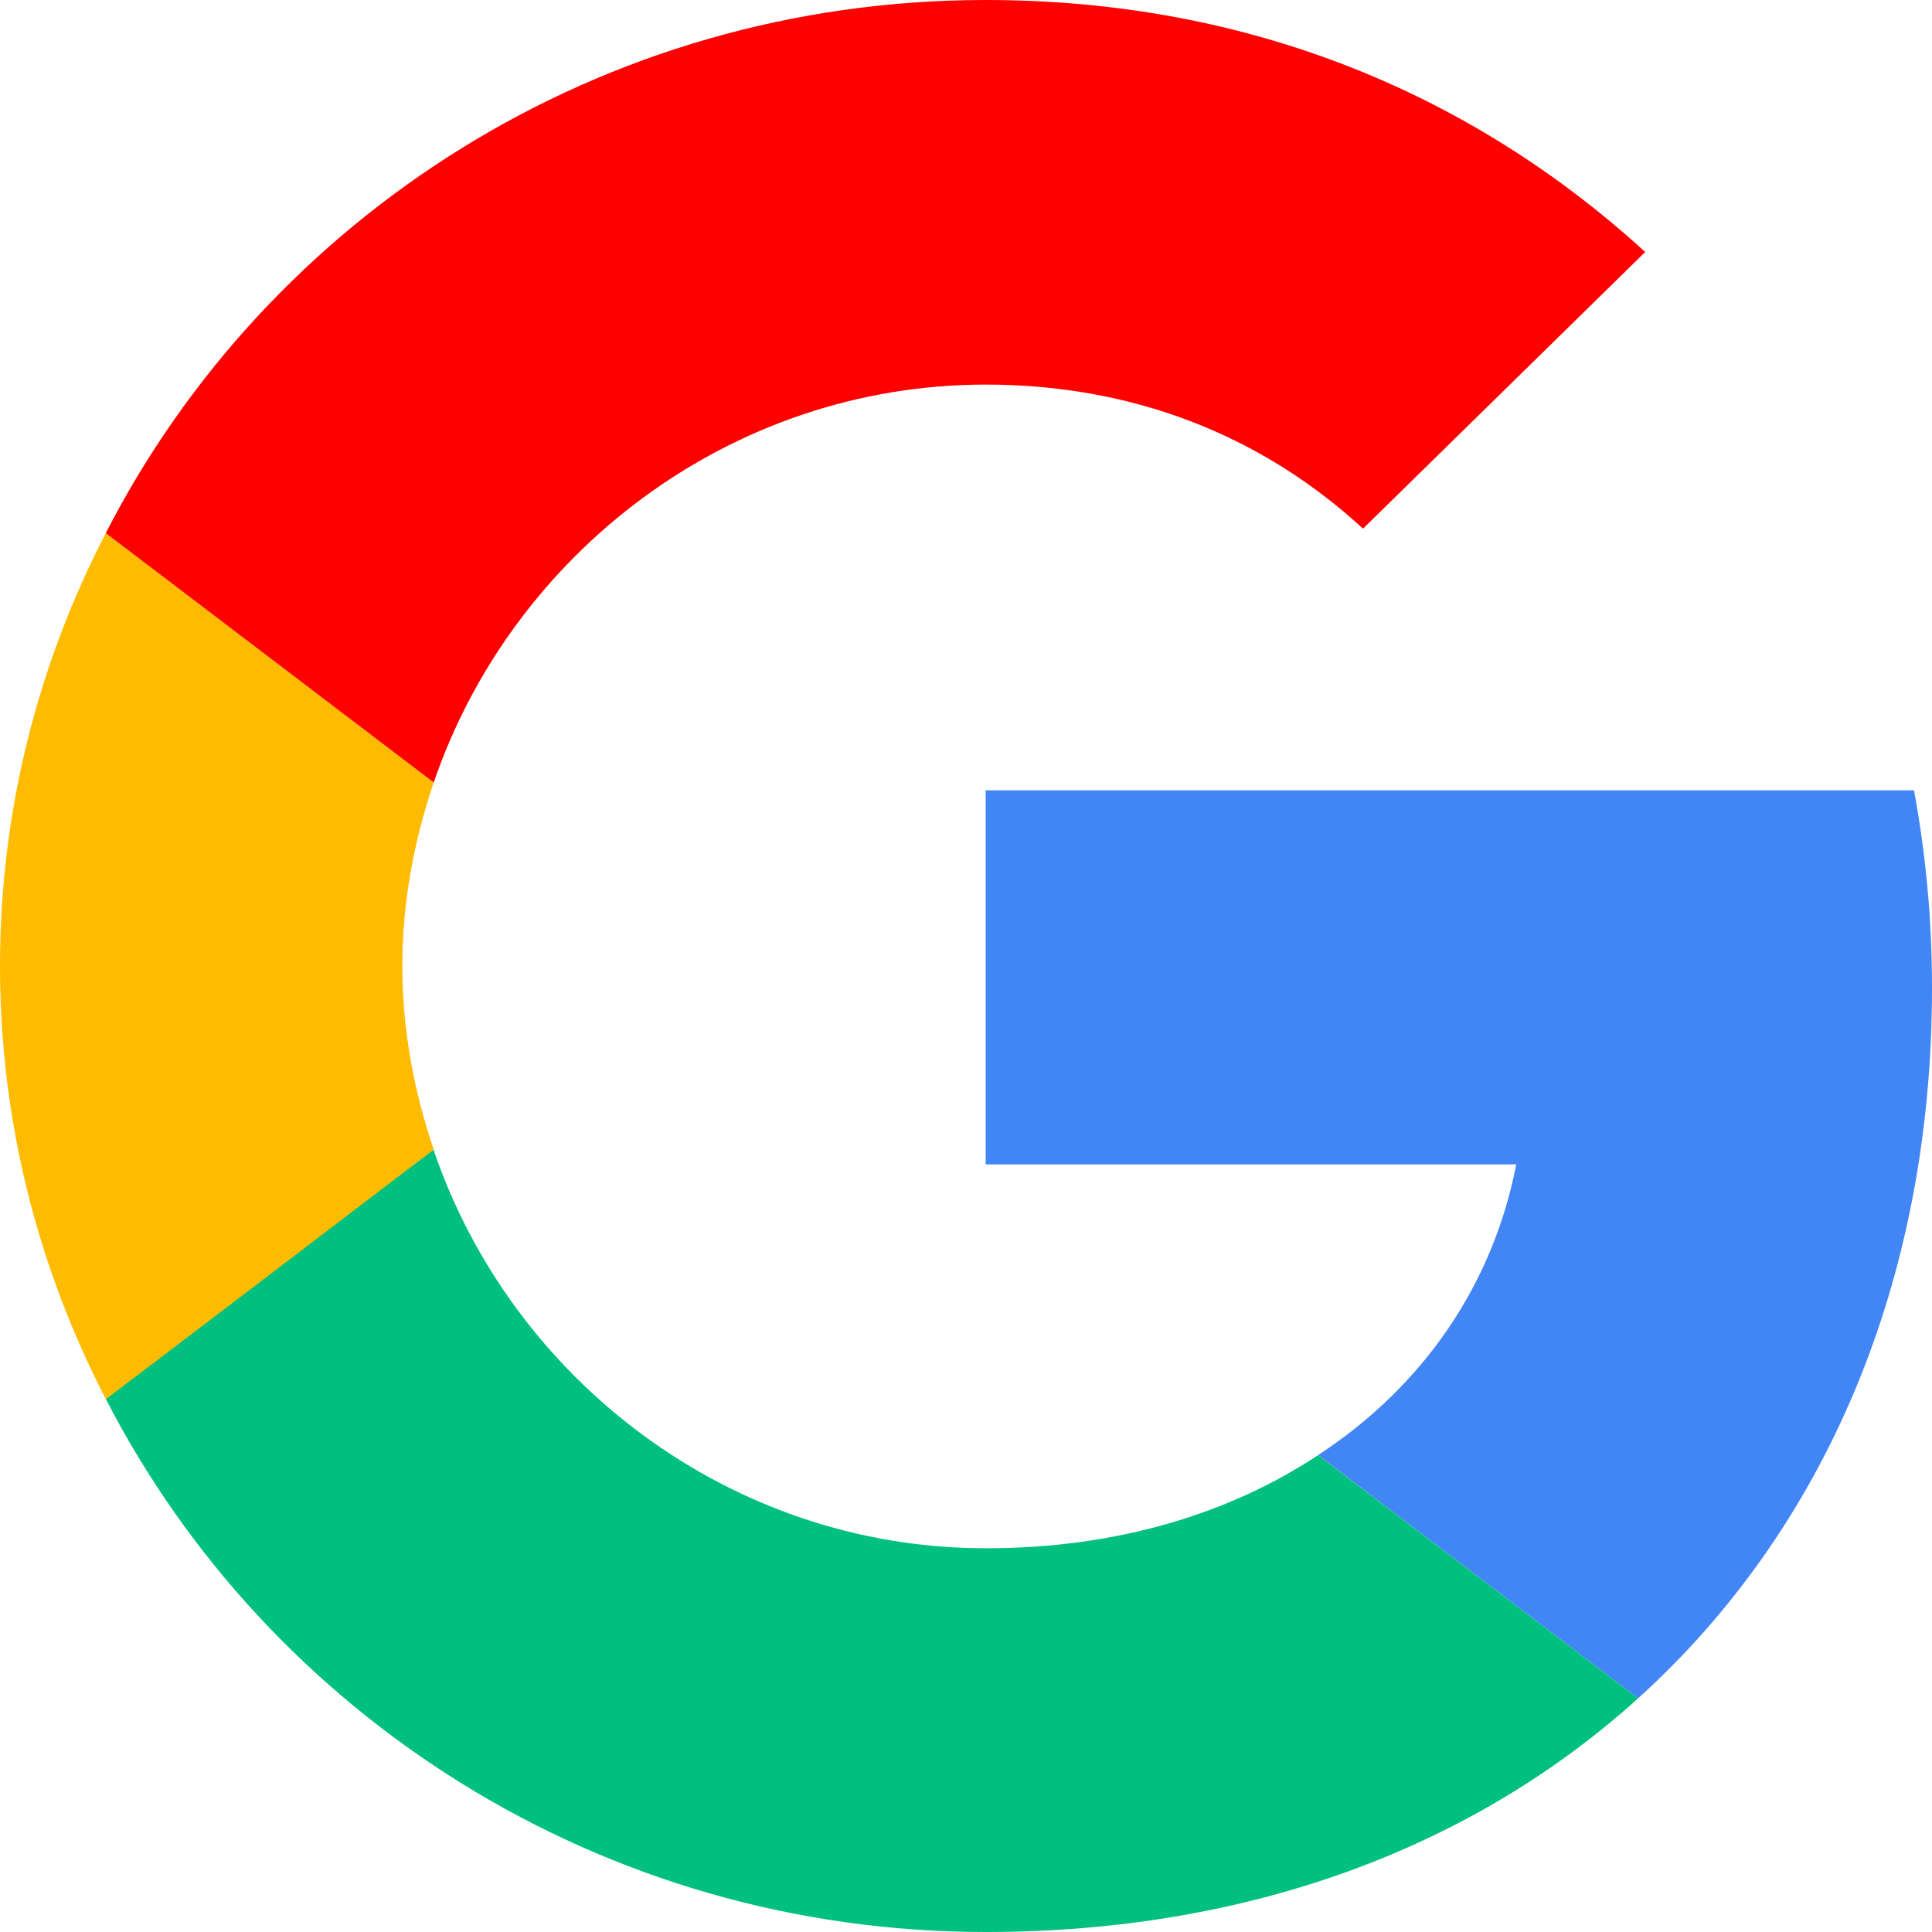
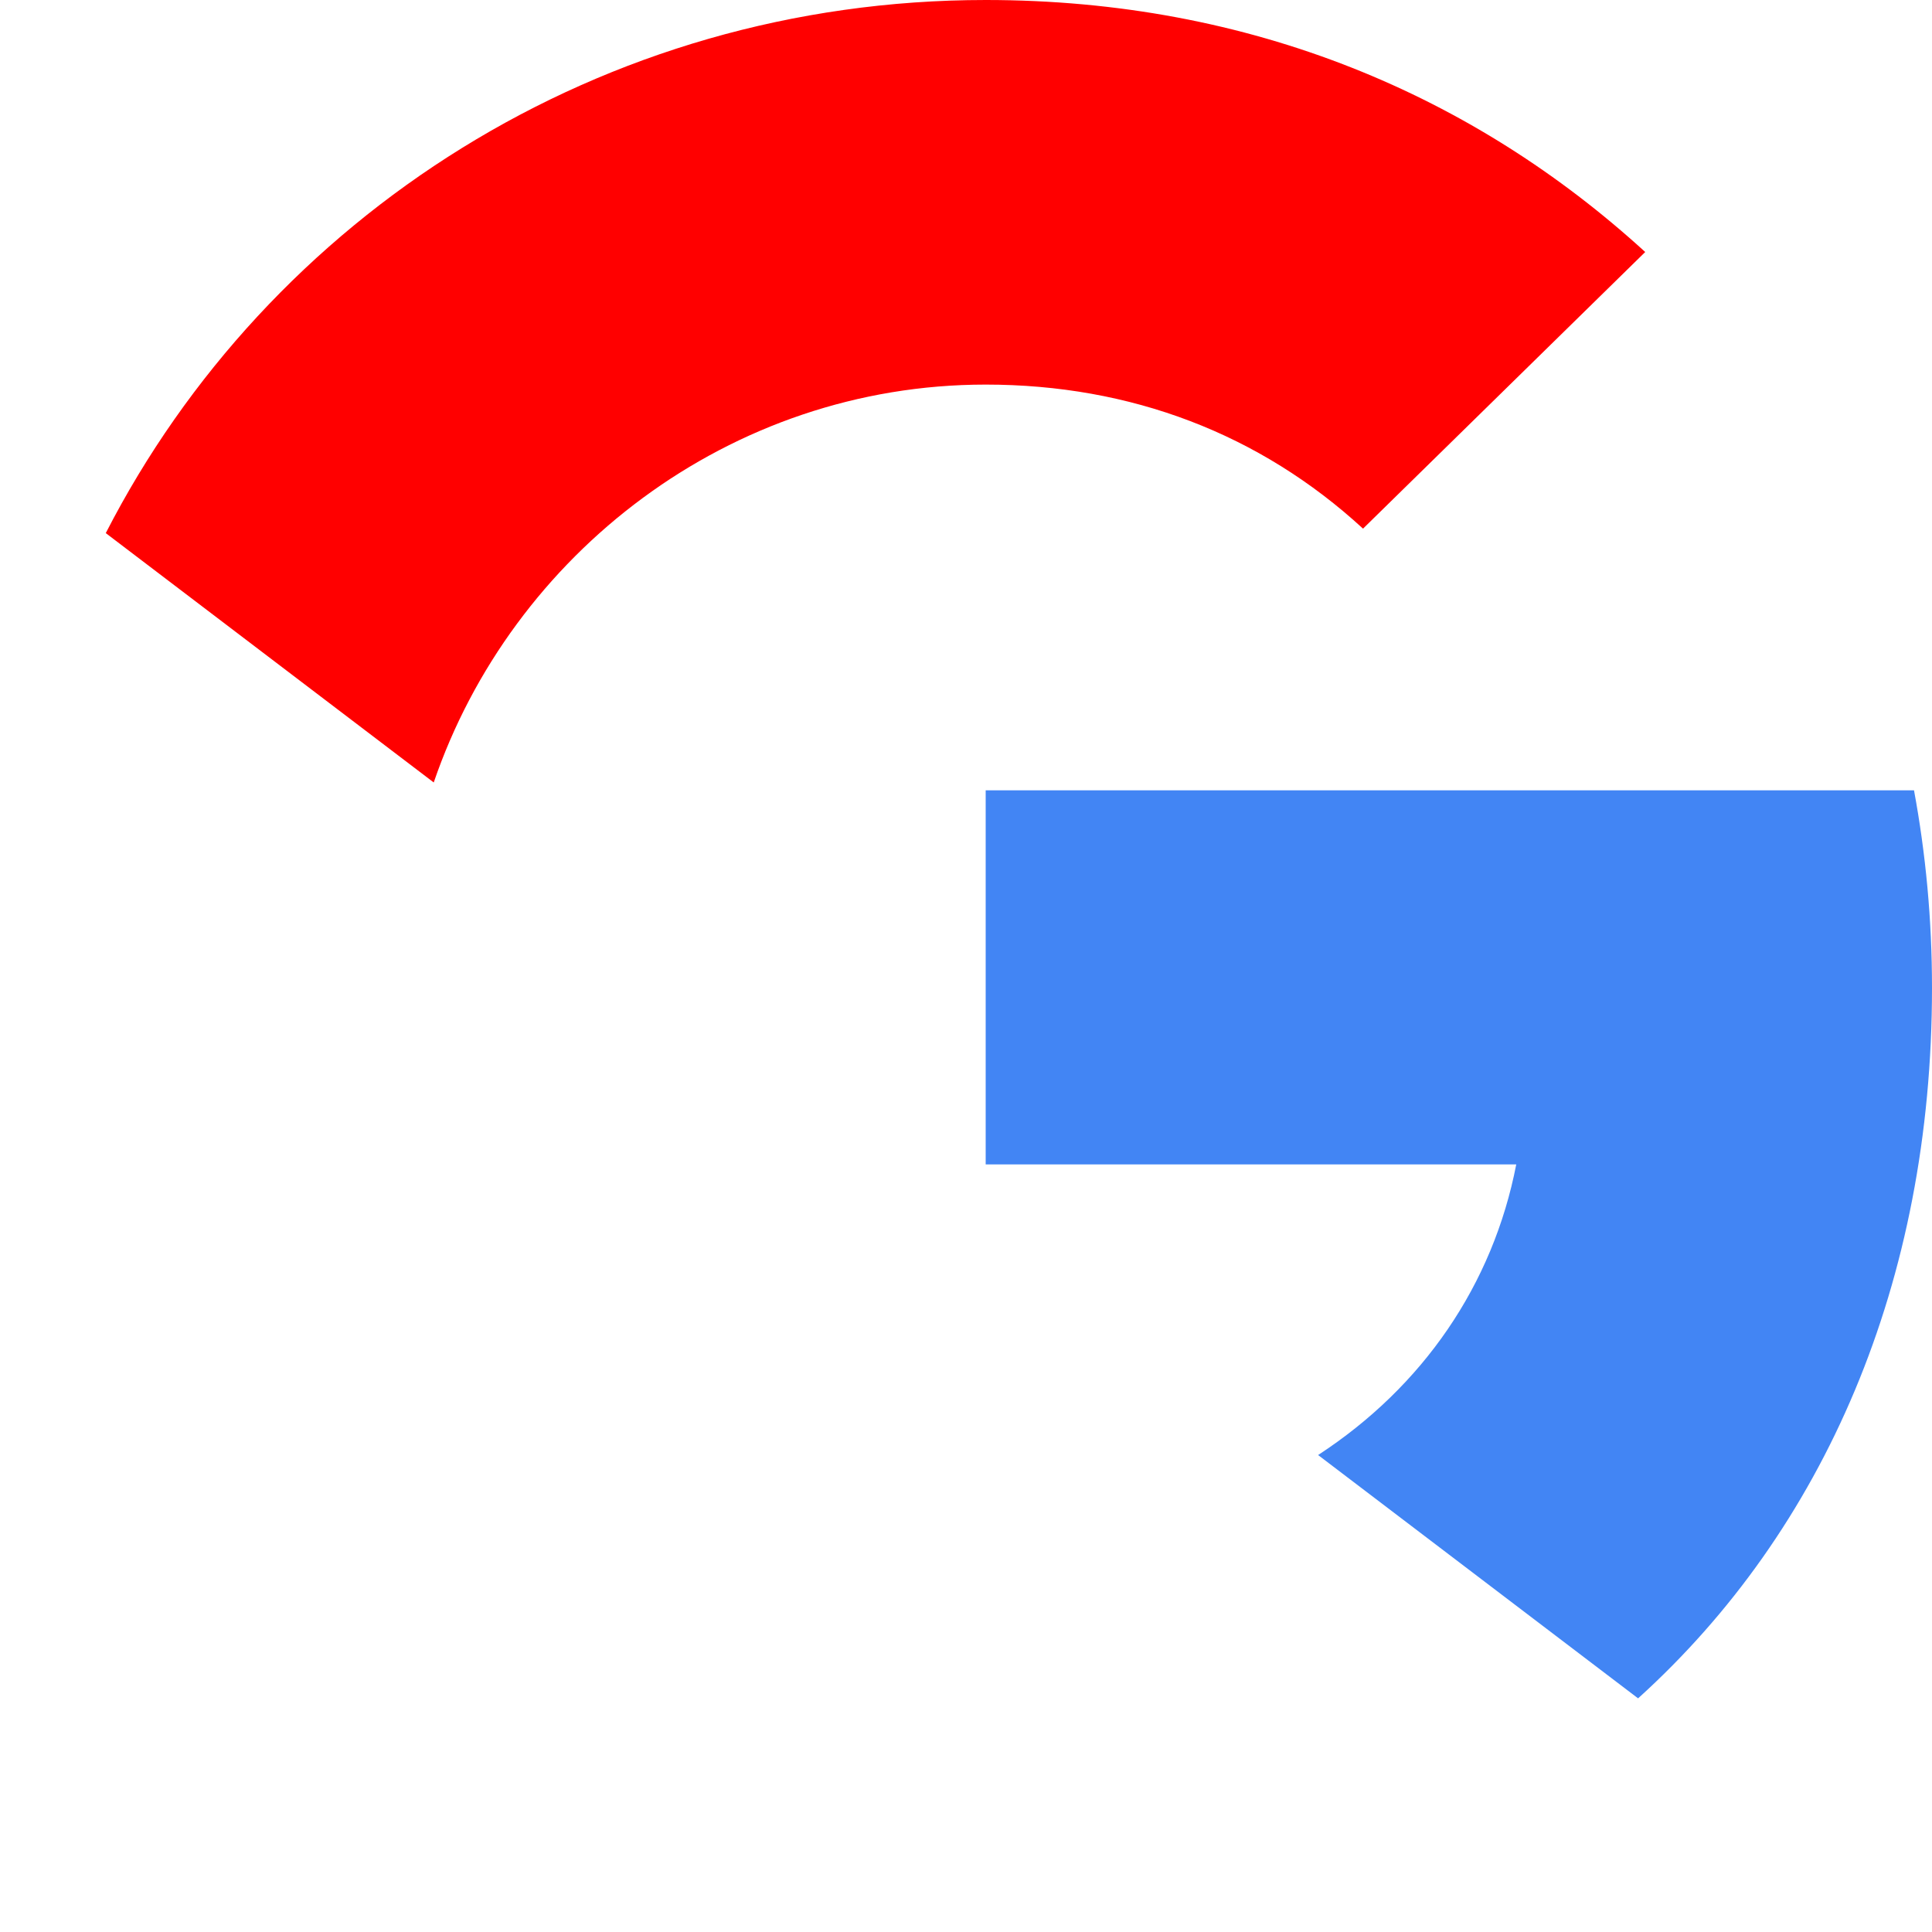
<svg xmlns="http://www.w3.org/2000/svg" width="16" height="16" viewBox="0 0 16 16" fill="none">
  <g id="Group">
    <path id="Vector" d="M8.163 6.545V9.643H12.557C12.364 10.639 11.785 11.483 10.916 12.05L13.566 14.065C15.109 12.669 16 10.618 16 8.181C16 7.614 15.948 7.069 15.851 6.545L8.163 6.545Z" fill="#4285F4" />
-     <path id="Vector_2" d="M3.588 9.522L2.991 9.971L0.876 11.585C2.219 14.196 4.972 16 8.163 16C10.367 16 12.215 15.287 13.566 14.065L10.916 12.051C10.189 12.531 9.262 12.822 8.163 12.822C6.041 12.822 4.237 11.418 3.592 9.527L3.588 9.522Z" fill="#00C07F" />
-     <path id="Vector_3" d="M0.876 4.415C0.319 5.491 0 6.706 0 8C0 9.295 0.319 10.509 0.876 11.586C0.876 11.593 3.592 9.52 3.592 9.52C3.429 9.04 3.332 8.531 3.332 8C3.332 7.469 3.429 6.96 3.592 6.48L0.876 4.415Z" fill="#FFBB00" />
    <path id="Vector_4" d="M8.163 3.185C9.366 3.185 10.434 3.593 11.288 4.378L13.625 2.087C12.208 0.793 10.367 0 8.163 0C4.972 0 2.219 1.796 0.876 4.415L3.592 6.48C4.238 4.589 6.041 3.185 8.163 3.185Z" fill="#FF0000" />
  </g>
</svg>